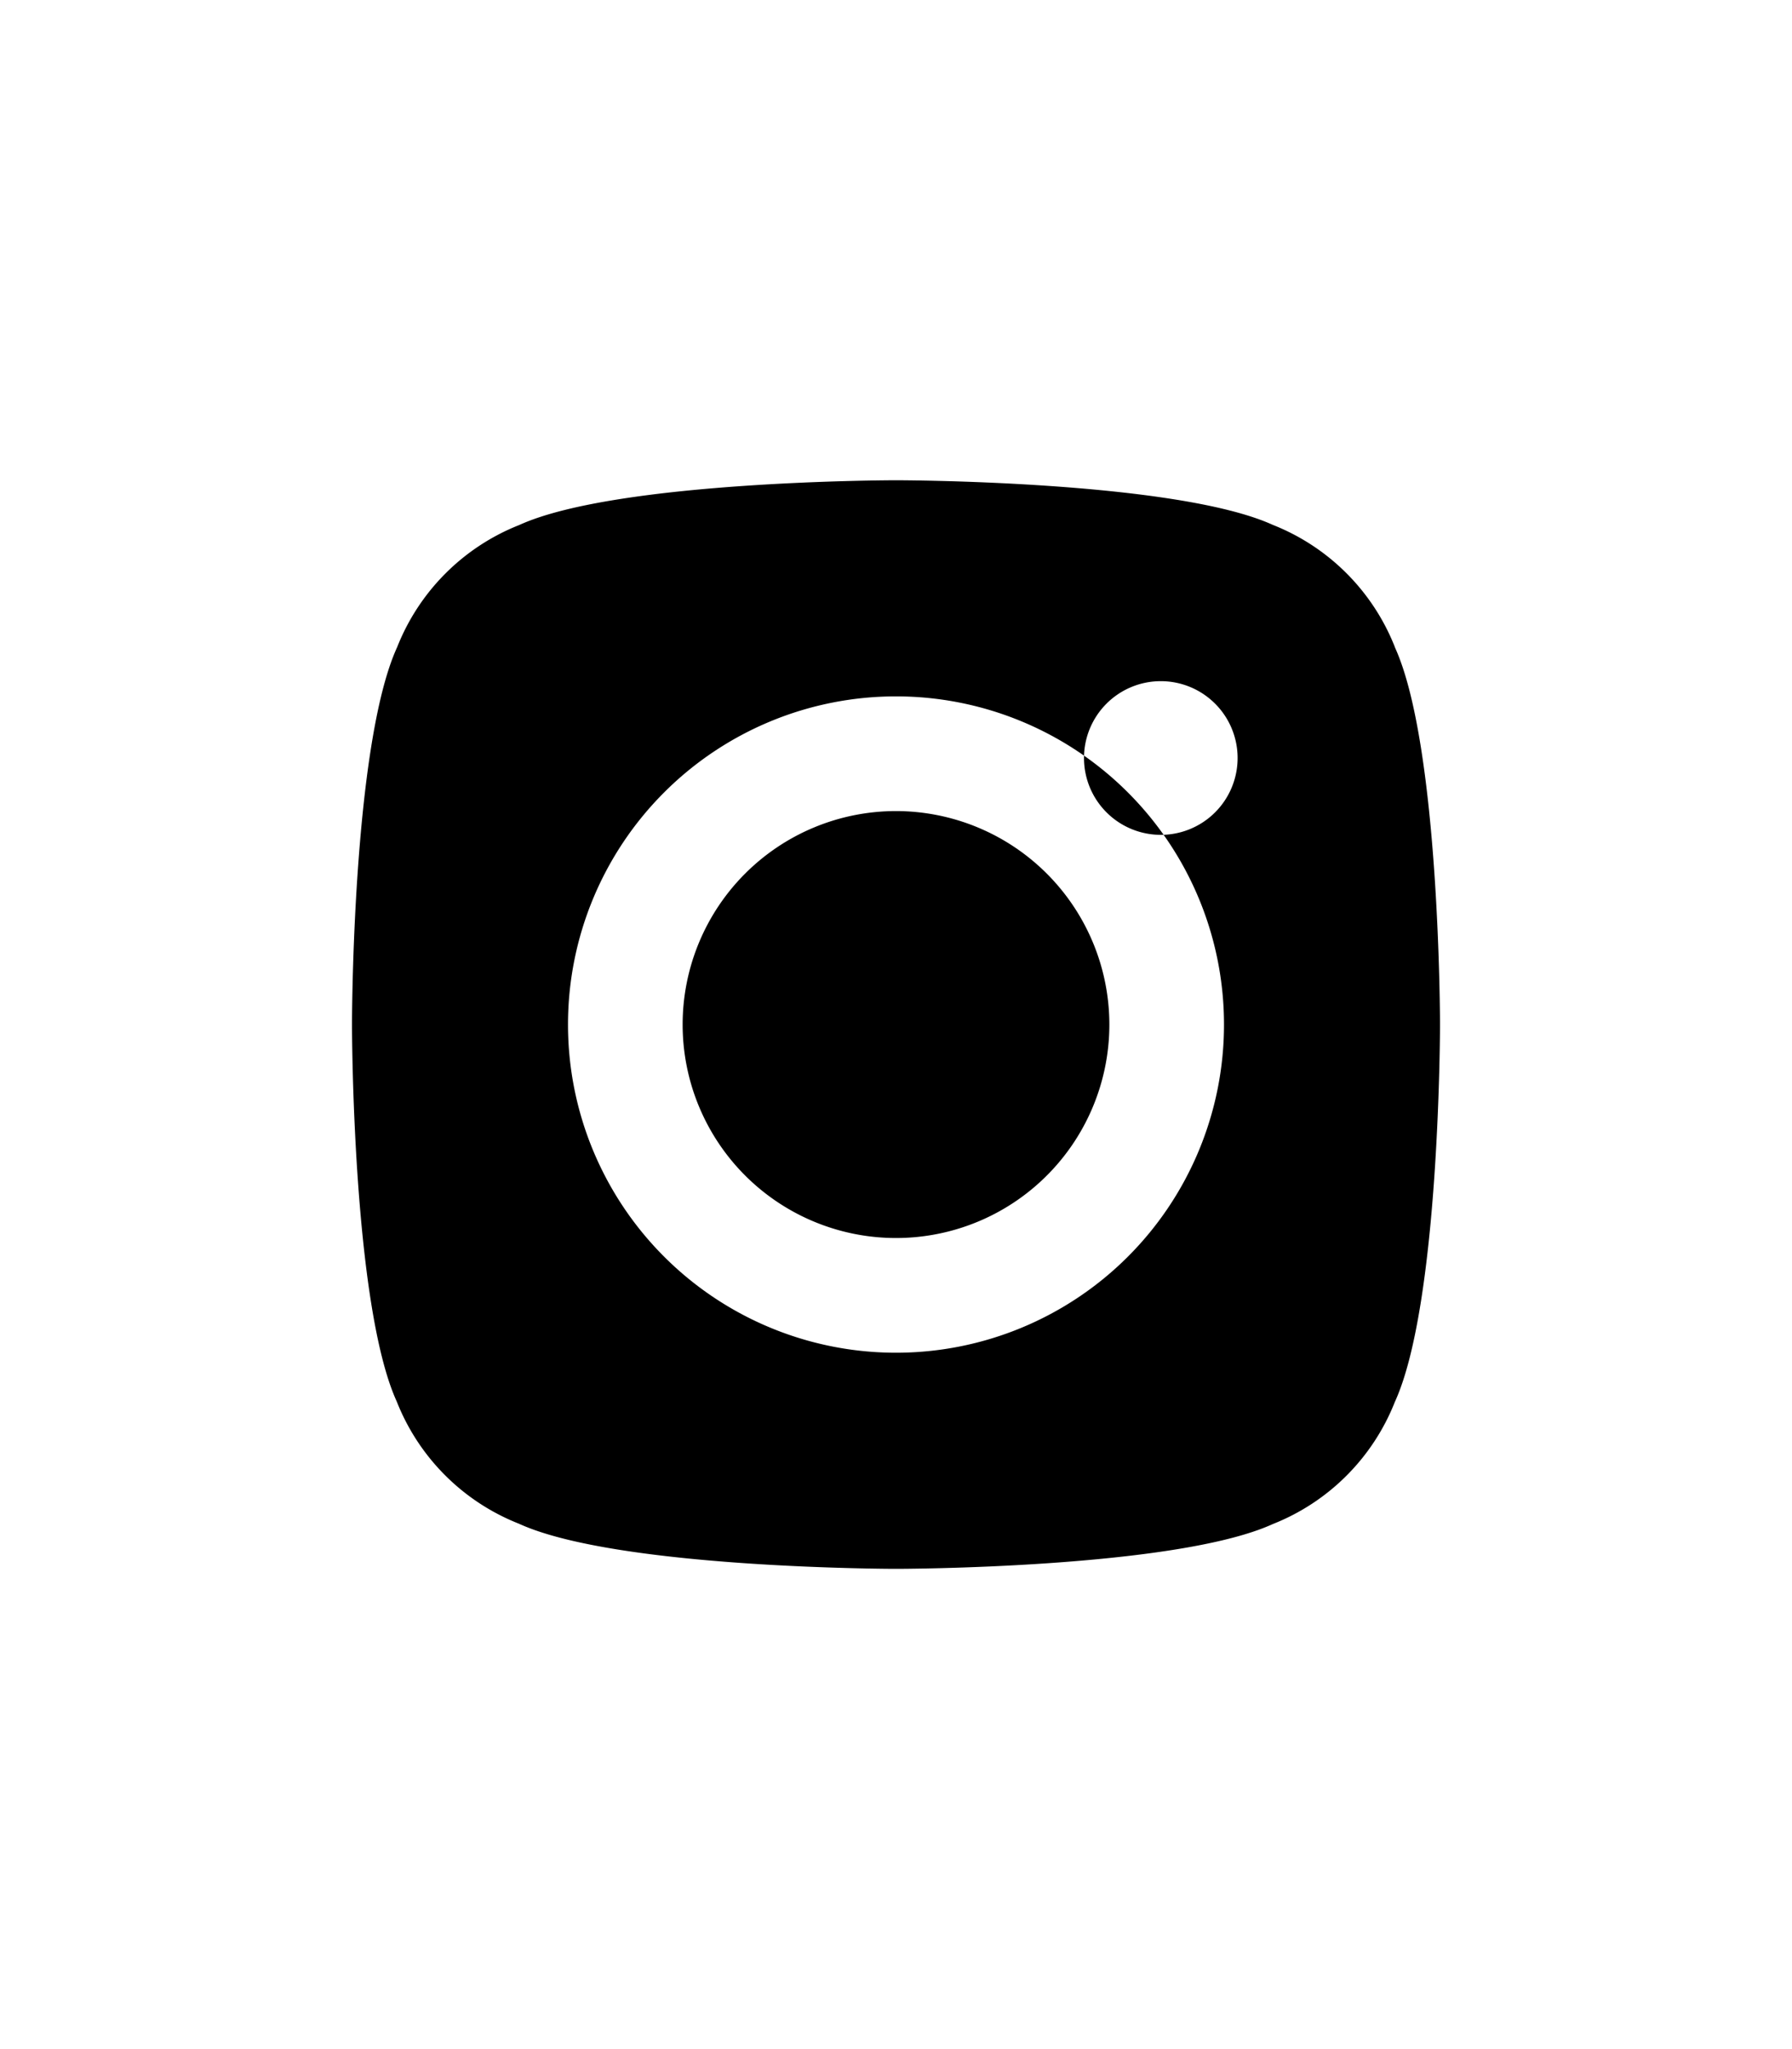
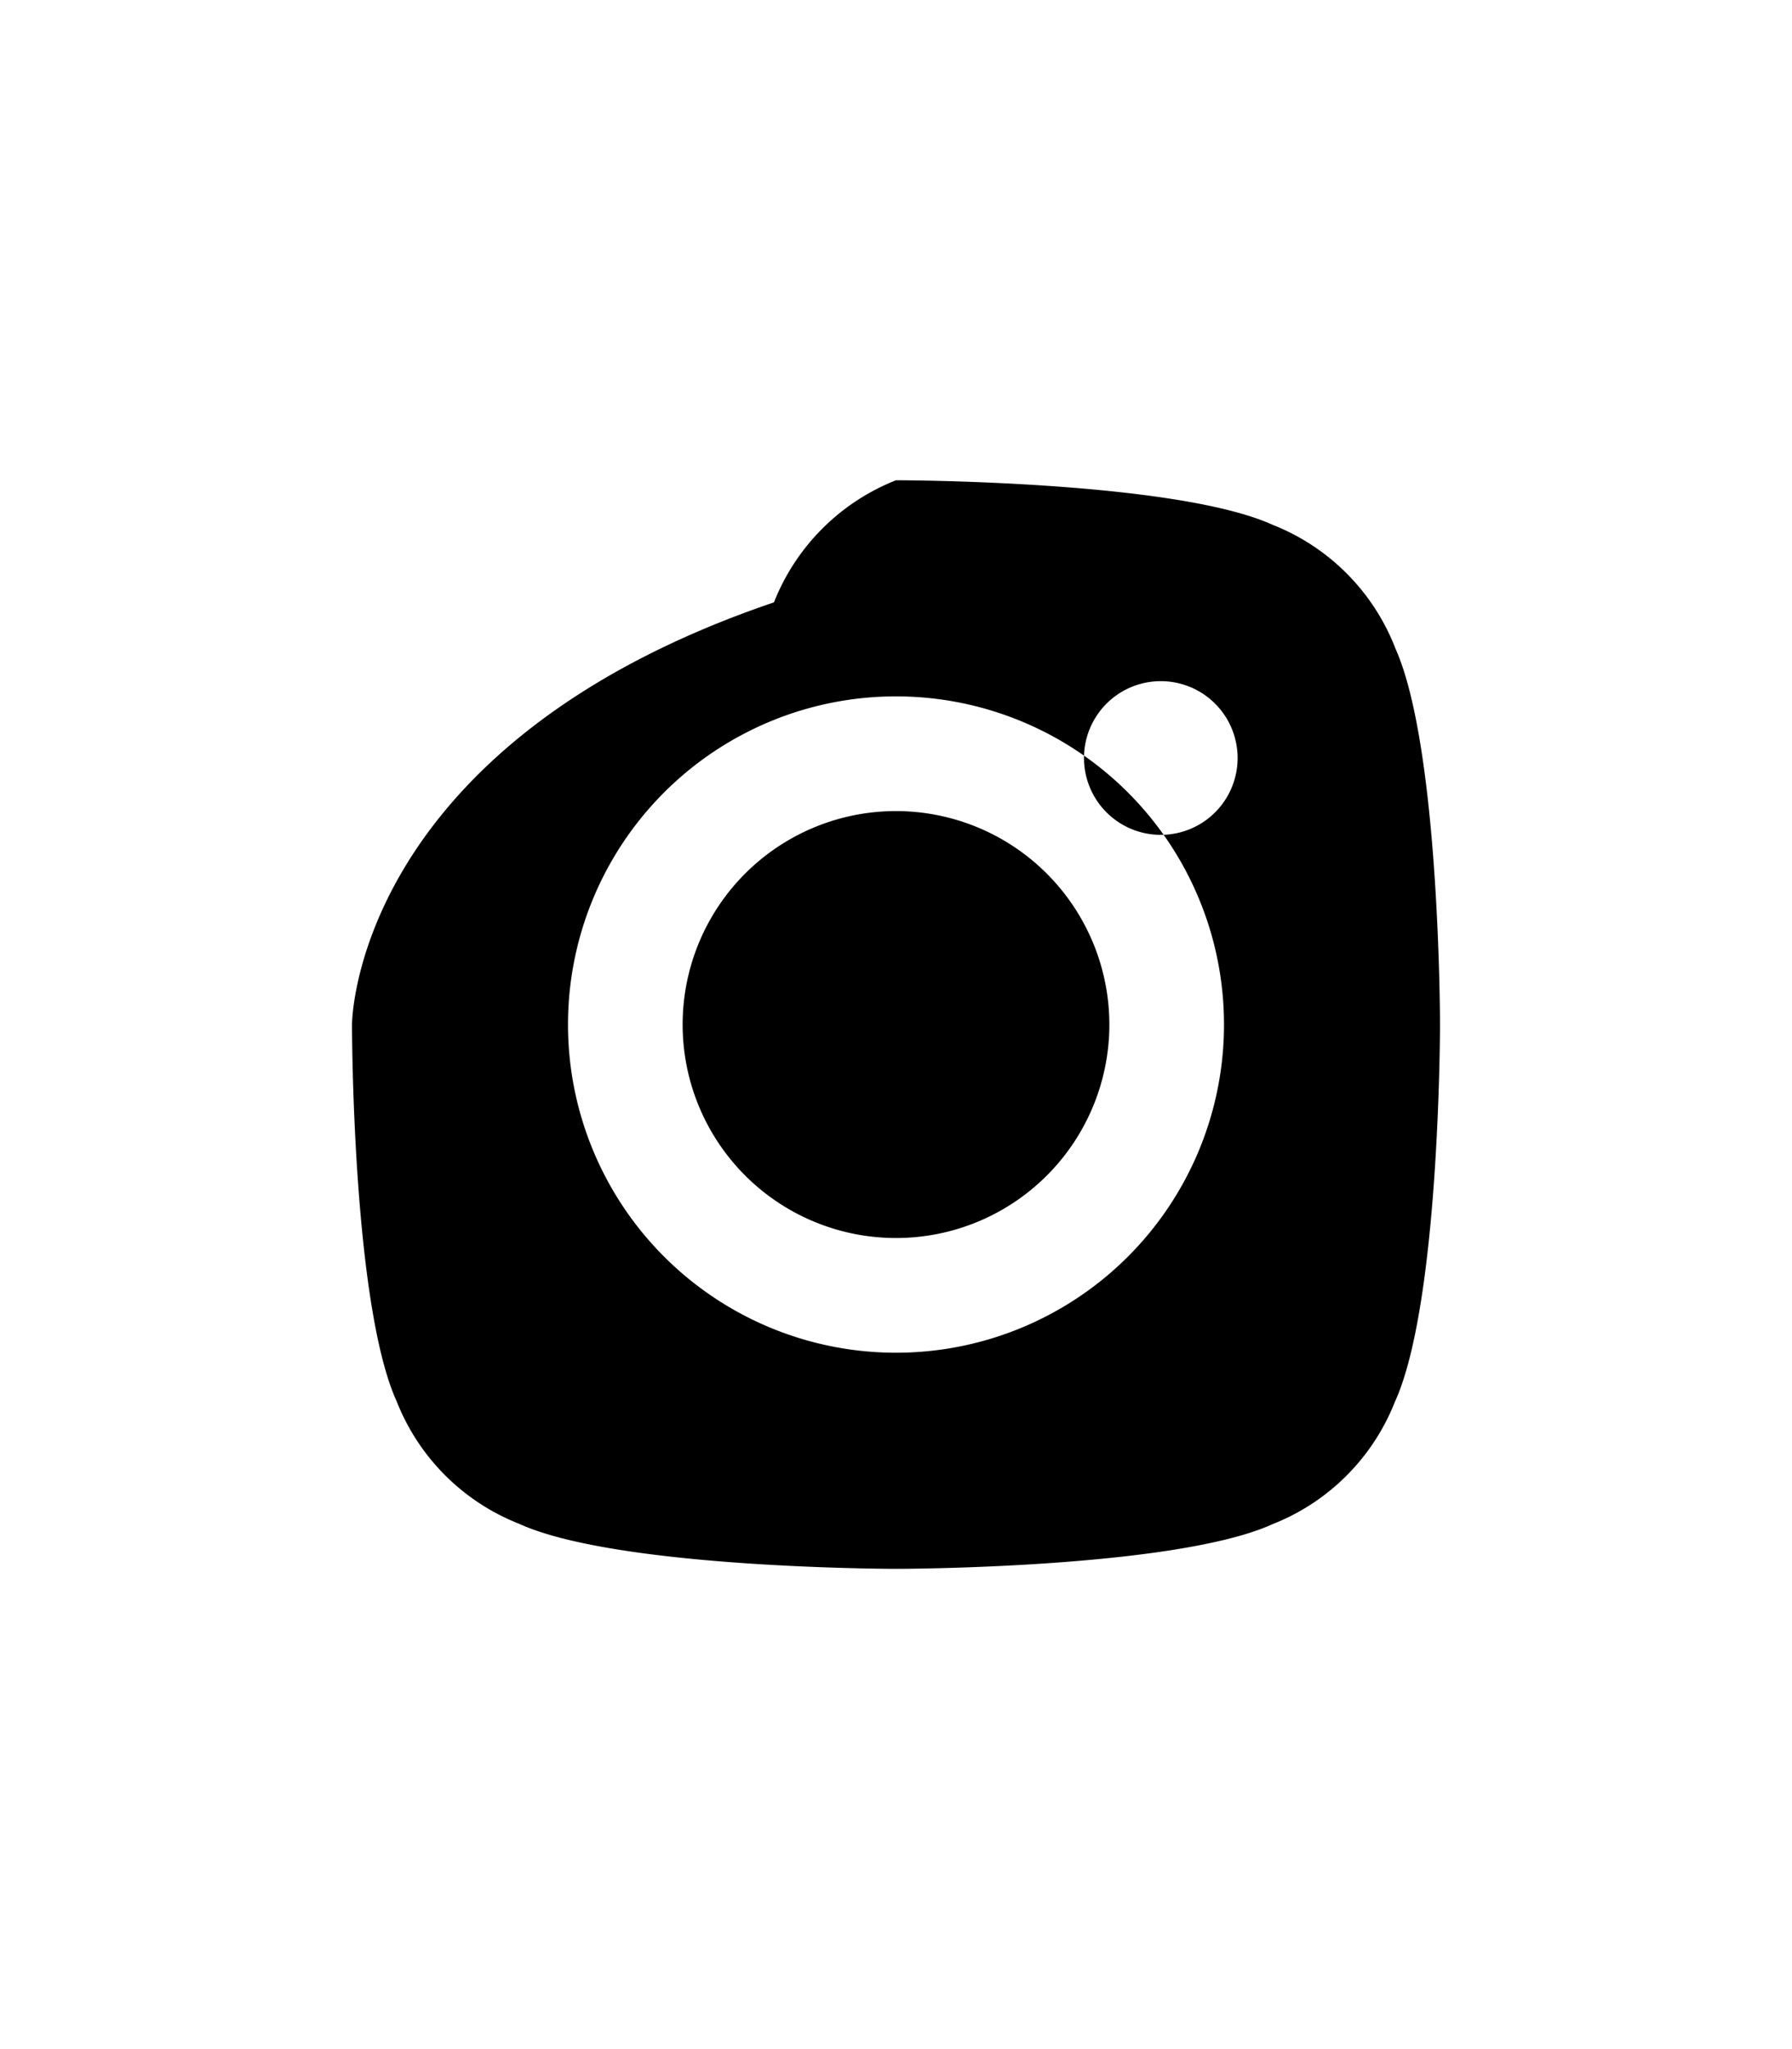
<svg xmlns="http://www.w3.org/2000/svg" viewBox="0 0 448 512">
-   <path d="M224,202.66A53.34,53.34,0,1,0,277.34,256,53.38,53.38,0,0,0,224,202.66Zm124.71-41a54.19,54.19,0,0,0-30.51-30.51C293.68,120,224,120,224,120s-69.68,0-94.2,11.19a54.19,54.19,0,0,0-30.51,30.51C88,186.32,88,256,88,256s0,69.68,11.19,94.2a54.19,54.19,0,0,0,30.51,30.51C154.32,392,224,392,224,392s69.68,0,94.2-11.19a54.19,54.19,0,0,0,30.51-30.51C360,325.68,360,256,360,256S360,186.32,348.71,161.71ZM224,338a82,82,0,1,1,82-82A82,82,0,0,1,224,338Zm85.4-148.6a19.2,19.2,0,1,1-19.2-19.2A19.2,19.2,0,0,1,309.4,189.4Z" />
+   <path d="M224,202.66A53.34,53.34,0,1,0,277.34,256,53.38,53.38,0,0,0,224,202.66Zm124.71-41a54.19,54.19,0,0,0-30.51-30.51C293.68,120,224,120,224,120a54.19,54.19,0,0,0-30.51,30.51C88,186.32,88,256,88,256s0,69.68,11.19,94.2a54.19,54.19,0,0,0,30.51,30.51C154.32,392,224,392,224,392s69.68,0,94.2-11.19a54.19,54.19,0,0,0,30.51-30.51C360,325.68,360,256,360,256S360,186.32,348.71,161.71ZM224,338a82,82,0,1,1,82-82A82,82,0,0,1,224,338Zm85.4-148.6a19.2,19.2,0,1,1-19.2-19.2A19.2,19.2,0,0,1,309.4,189.4Z" />
</svg>